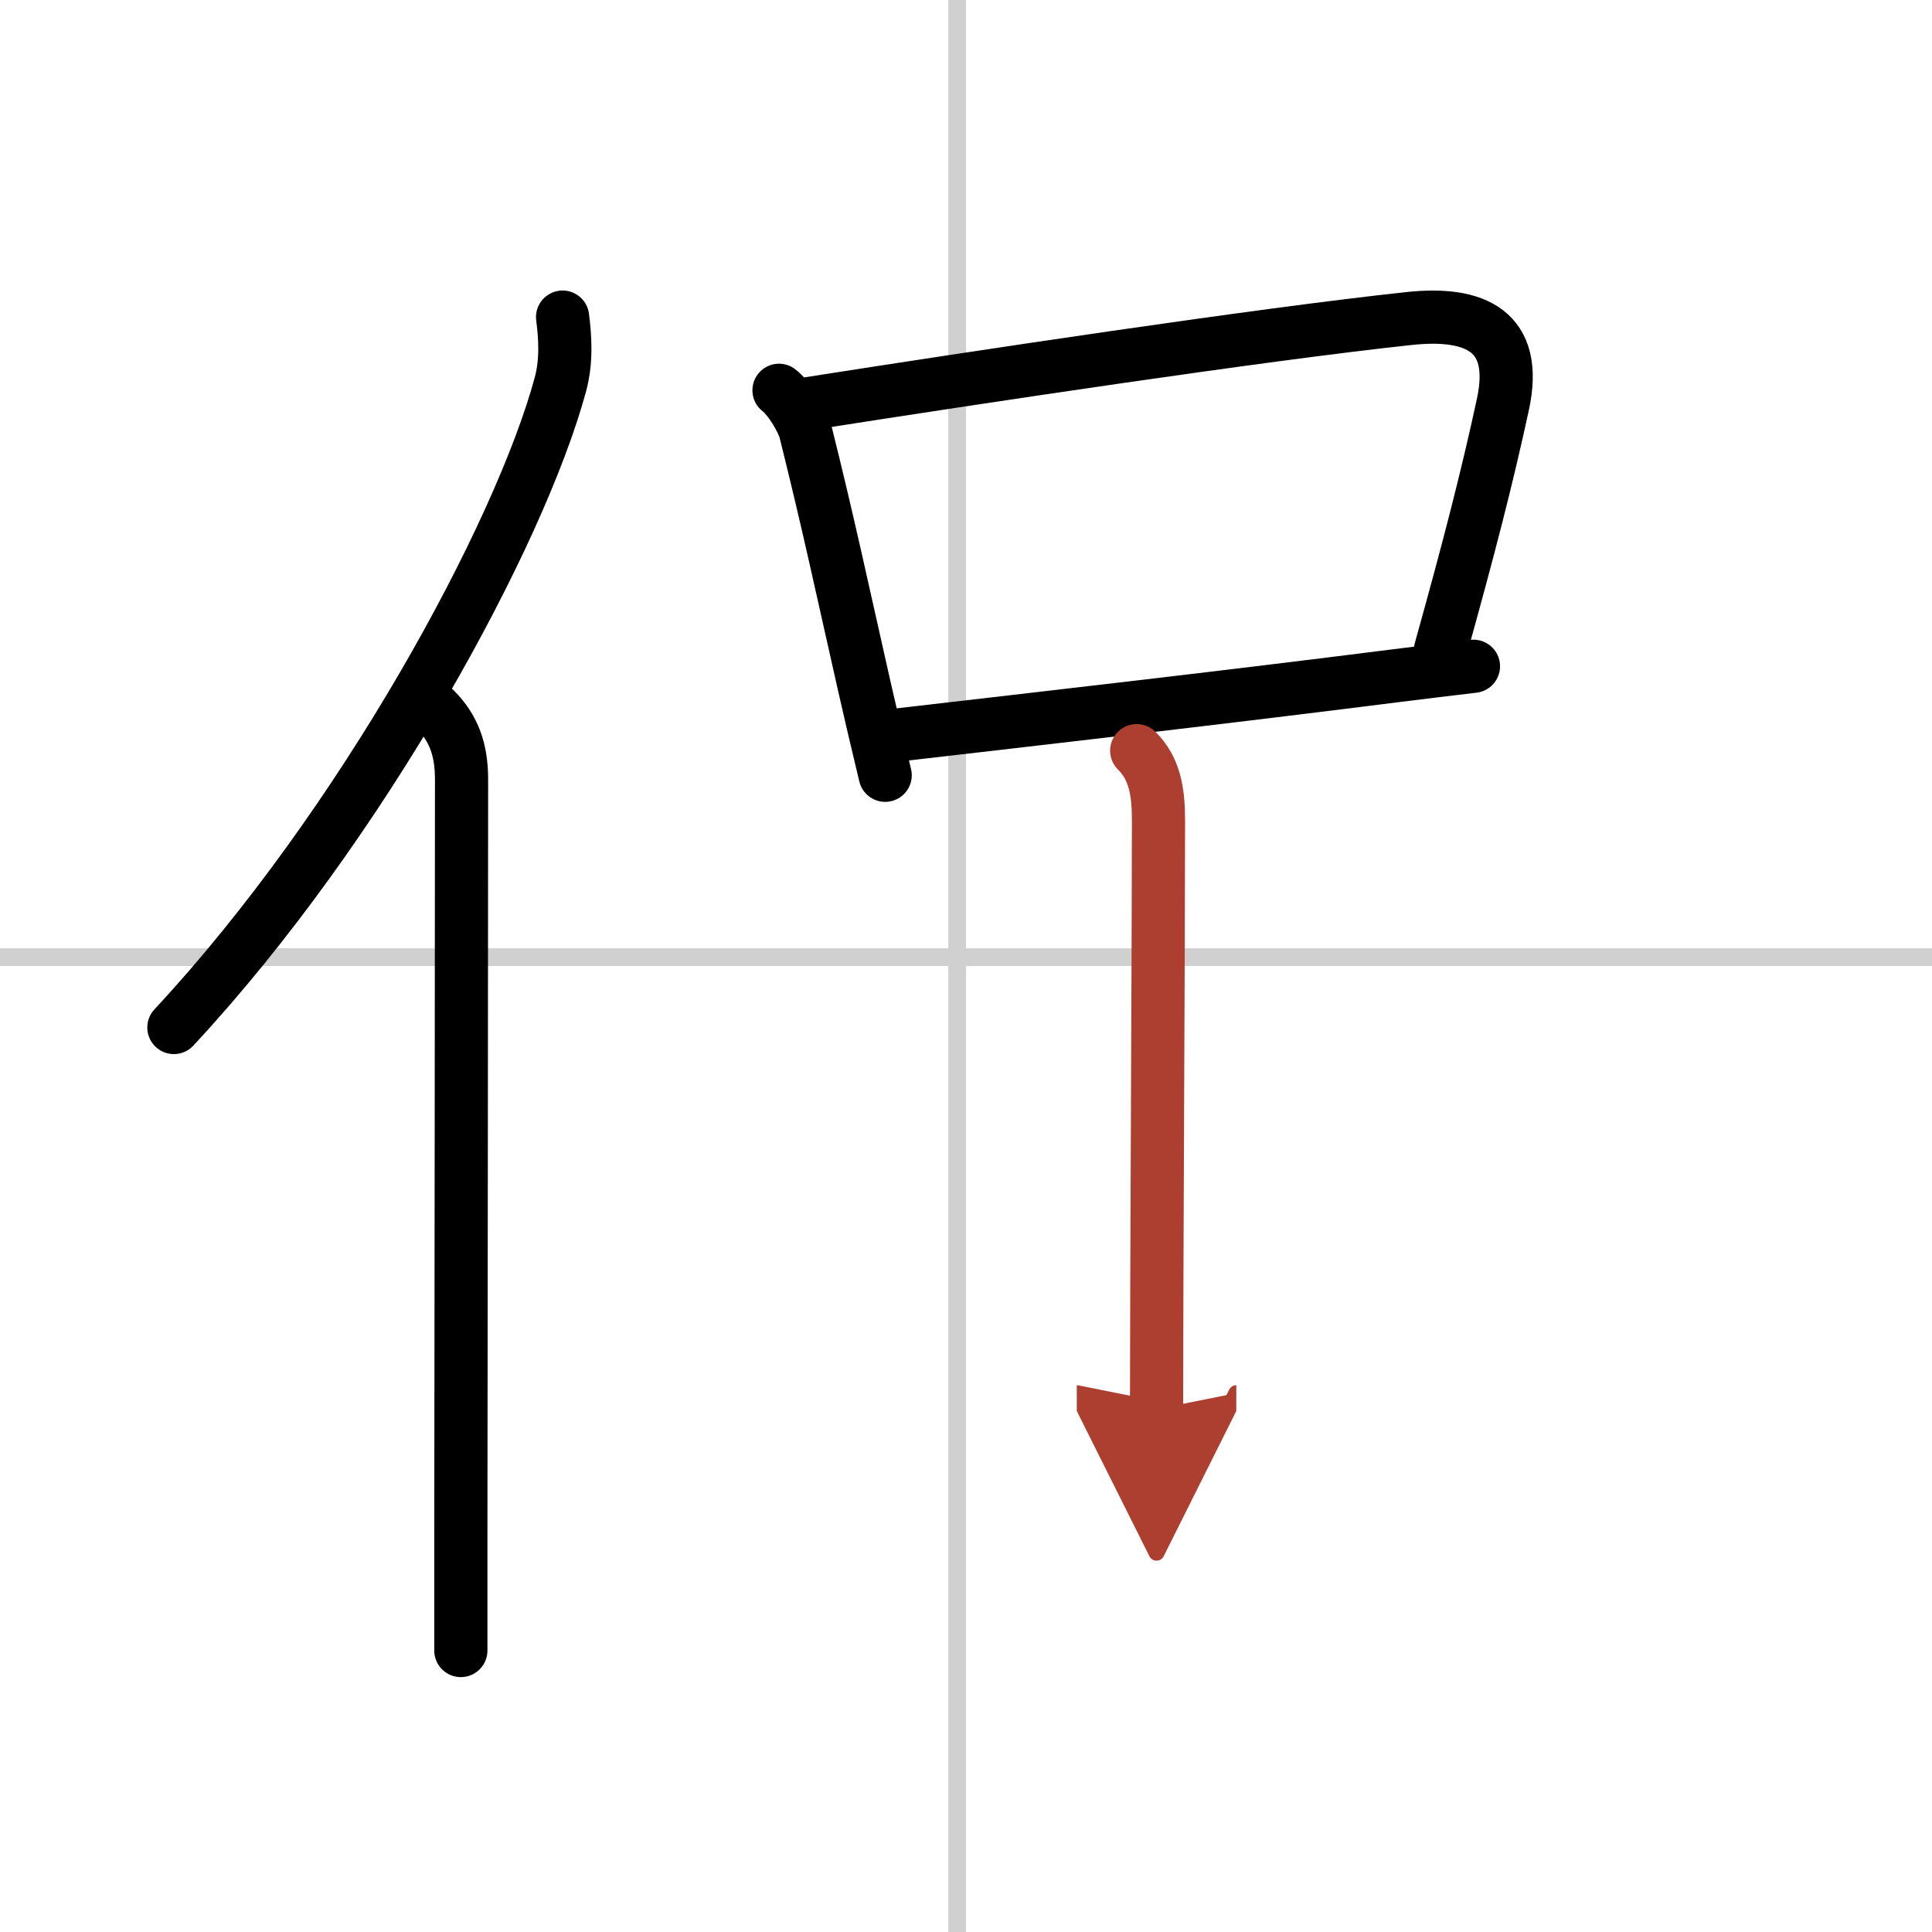
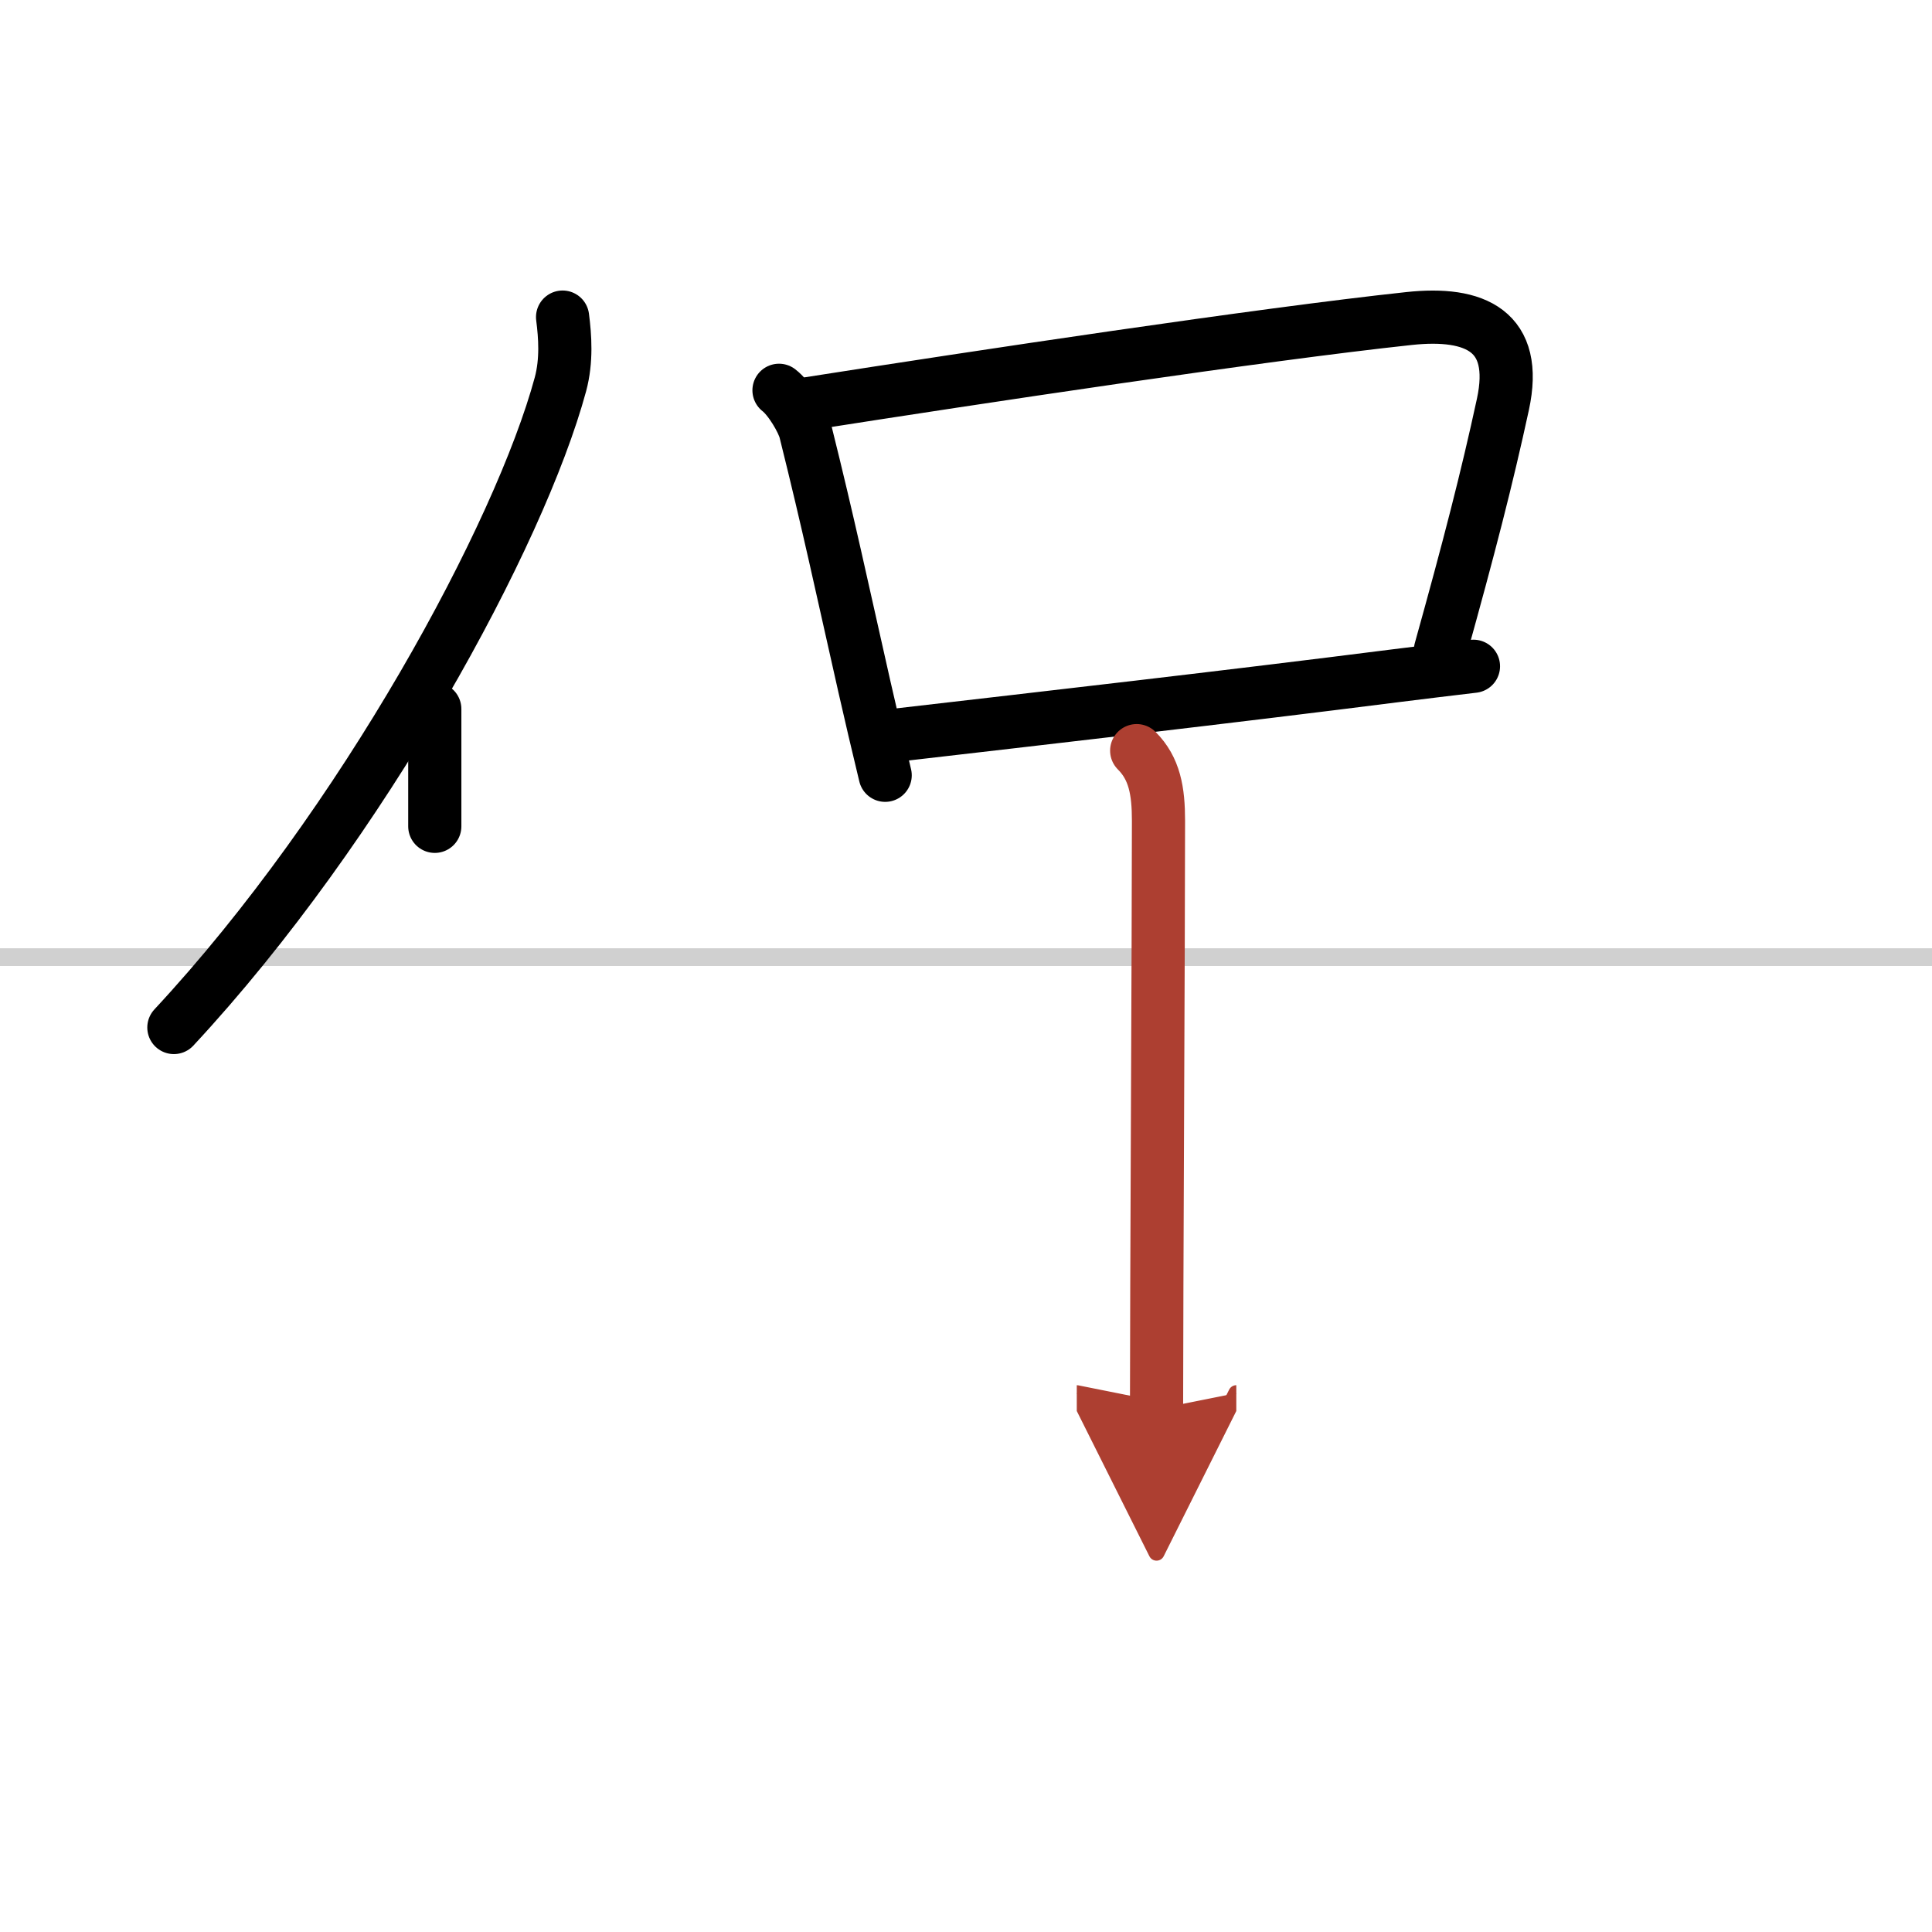
<svg xmlns="http://www.w3.org/2000/svg" width="400" height="400" viewBox="0 0 109 109">
  <defs>
    <marker id="a" markerWidth="4" orient="auto" refX="1" refY="5" viewBox="0 0 10 10">
      <polyline points="0 0 10 5 0 10 1 5" fill="#ad3f31" stroke="#ad3f31" />
    </marker>
  </defs>
  <g fill="none" stroke="#000" stroke-linecap="round" stroke-linejoin="round" stroke-width="3">
-     <rect width="100%" height="100%" fill="#fff" stroke="#fff" />
-     <line x1="54" x2="54" y2="109" stroke="#d0d0d0" stroke-width="1" />
    <line x2="109" y1="54" y2="54" stroke="#d0d0d0" stroke-width="1" />
    <path d="m31.74 17.89c0.14 1.09 0.24 2.45-0.12 3.79-2.29 8.46-11.14 24.82-21.81 36.29" />
-     <path d="m24.53 40c1.05 1.05 1.51 2.25 1.51 3.98 0 10.61-0.03 30.57-0.04 42.52v6.62" />
+     <path d="m24.53 40v6.62" />
    <path d="m43.95 22.02c0.6 0.46 1.34 1.71 1.49 2.31 1.32 5.3 2.02 8.63 3.33 14.42 0.36 1.59 0.75 3.25 1.17 4.99" />
    <path d="m45.63 22.77c9.52-1.49 25.48-3.9 33.87-4.8 3.73-0.4 6.19 0.7 5.29 4.85-0.91 4.2-1.91 8.07-3.52 13.85" />
    <path d="m50.44 41.49c8.56-0.99 18.65-2.14 28.33-3.37 1.53-0.19 2.99-0.37 4.36-0.53" />
    <path d="m64.13 42.35c1.01 1.01 1.23 2.27 1.23 3.96 0 6.34-0.11 26.69-0.11 33.19" marker-end="url(#a)" stroke="#ad3f31" />
  </g>
</svg>